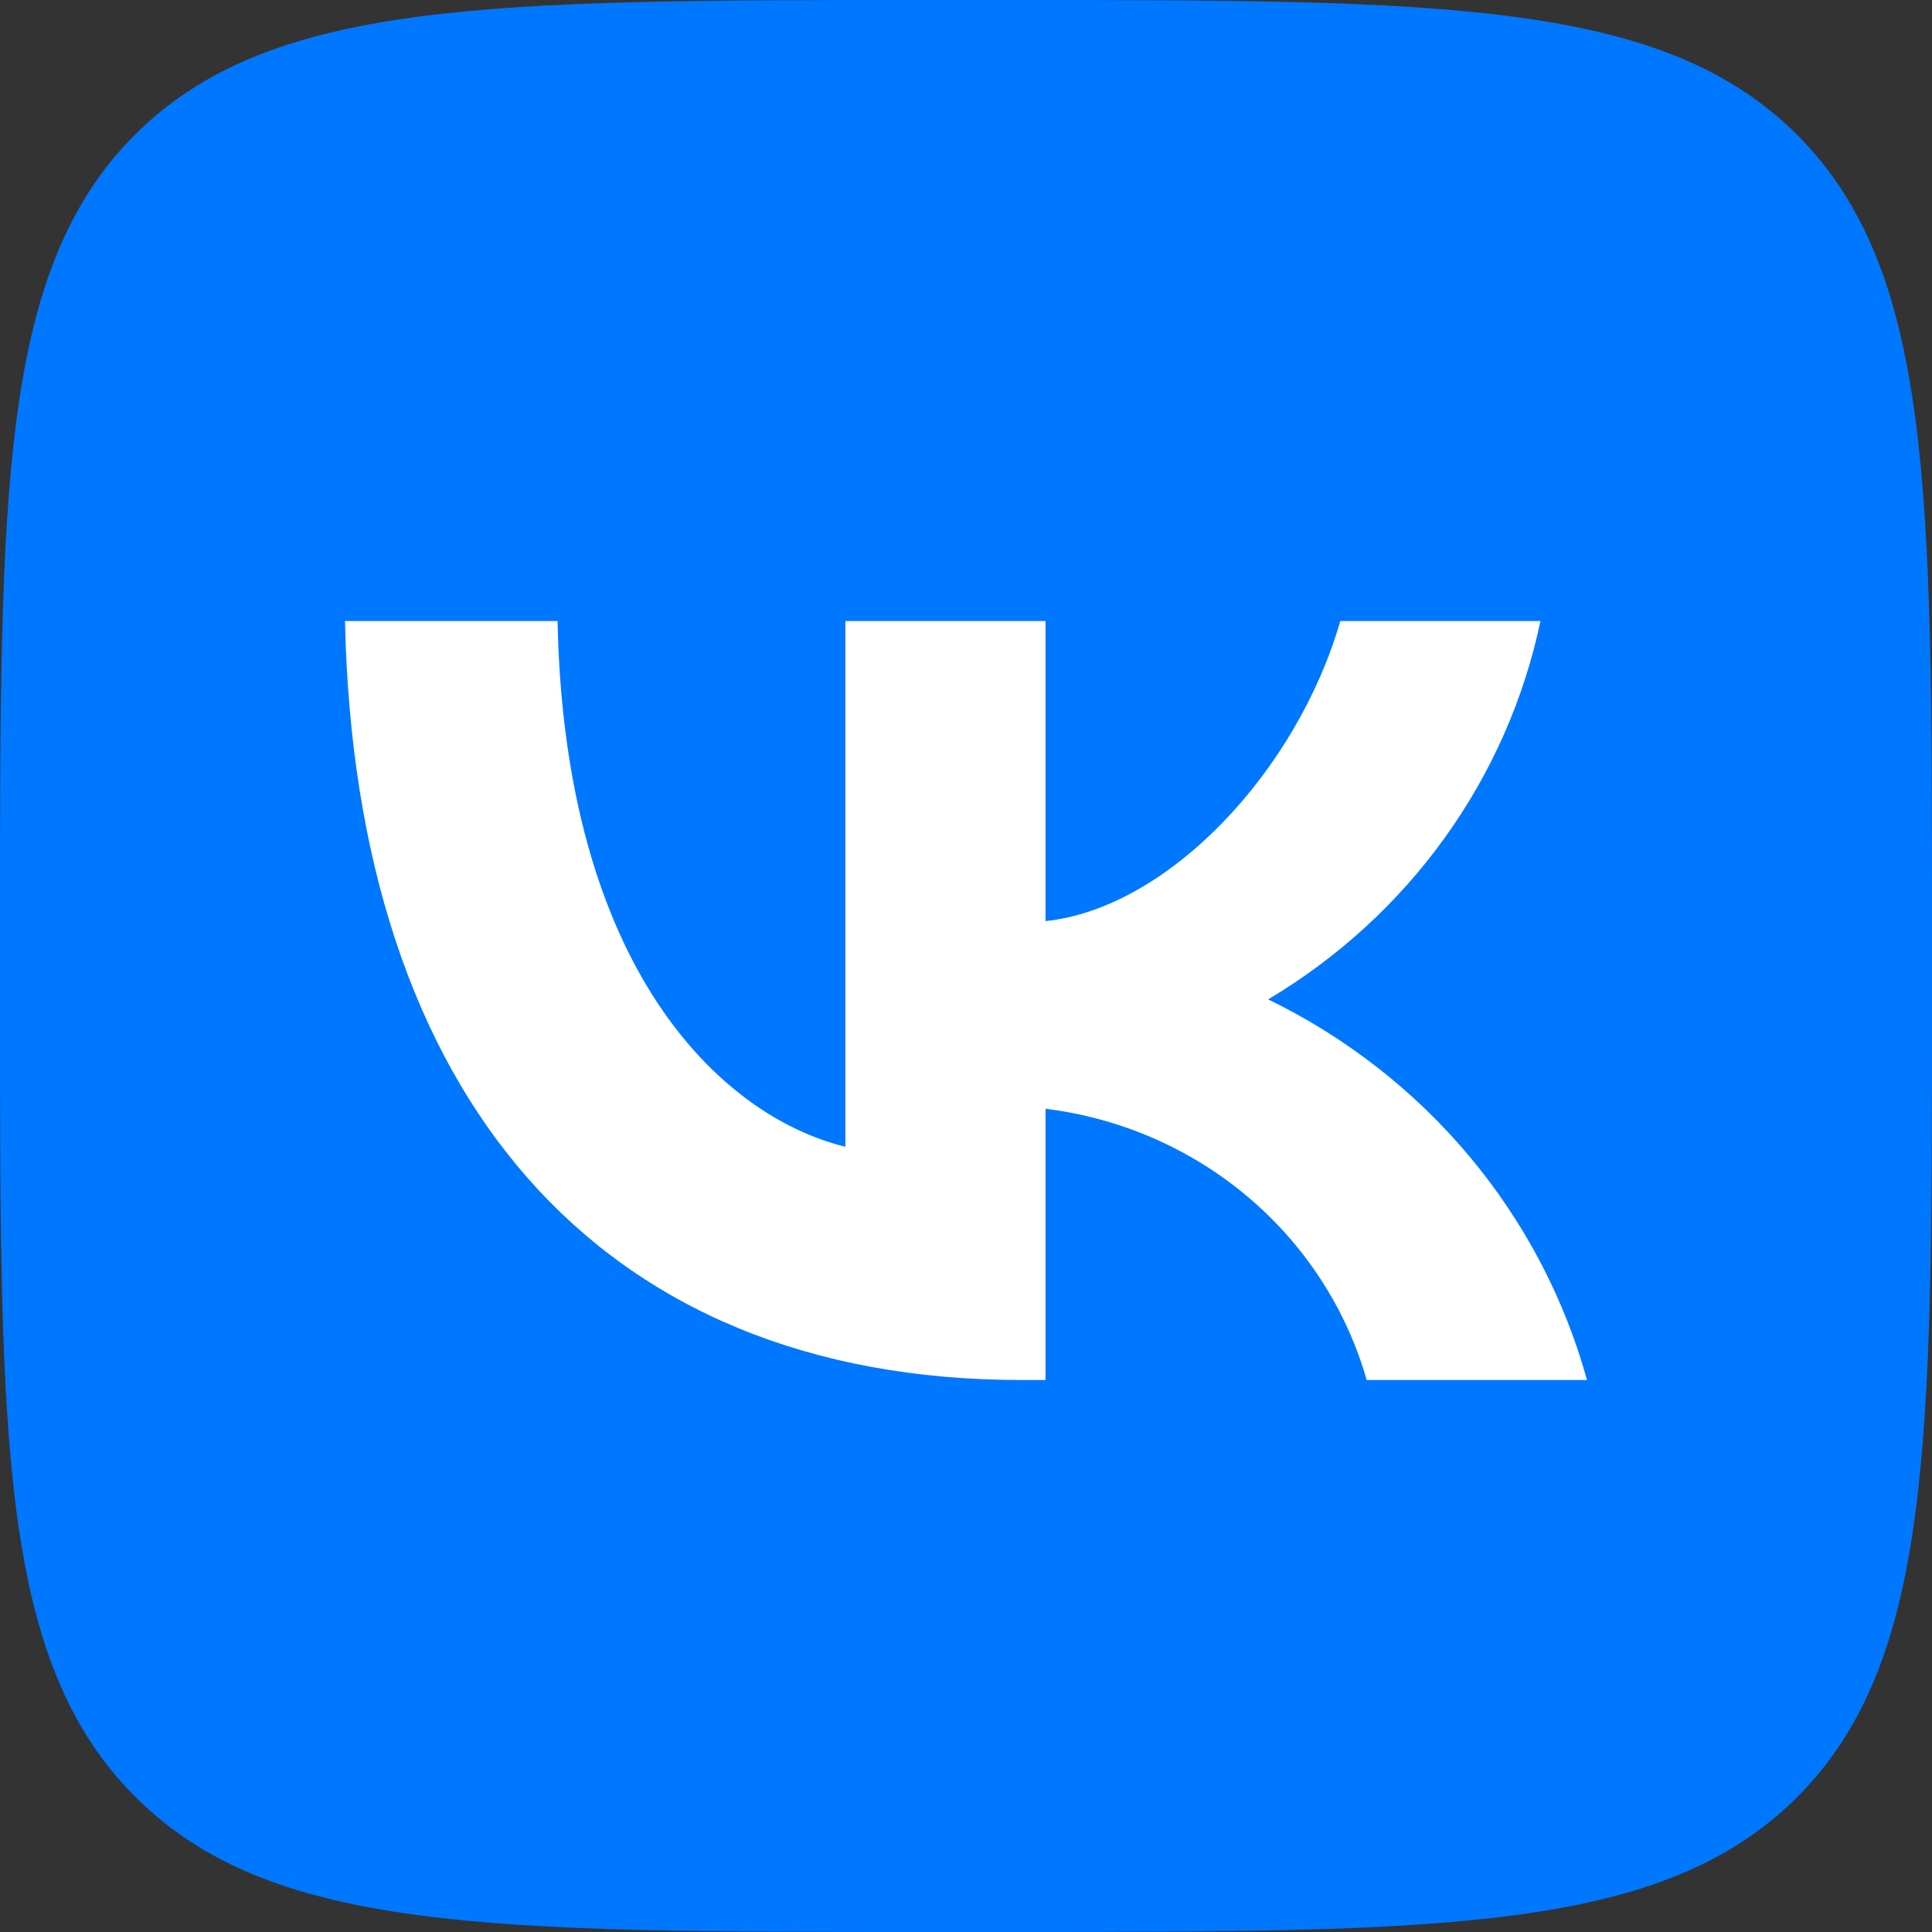
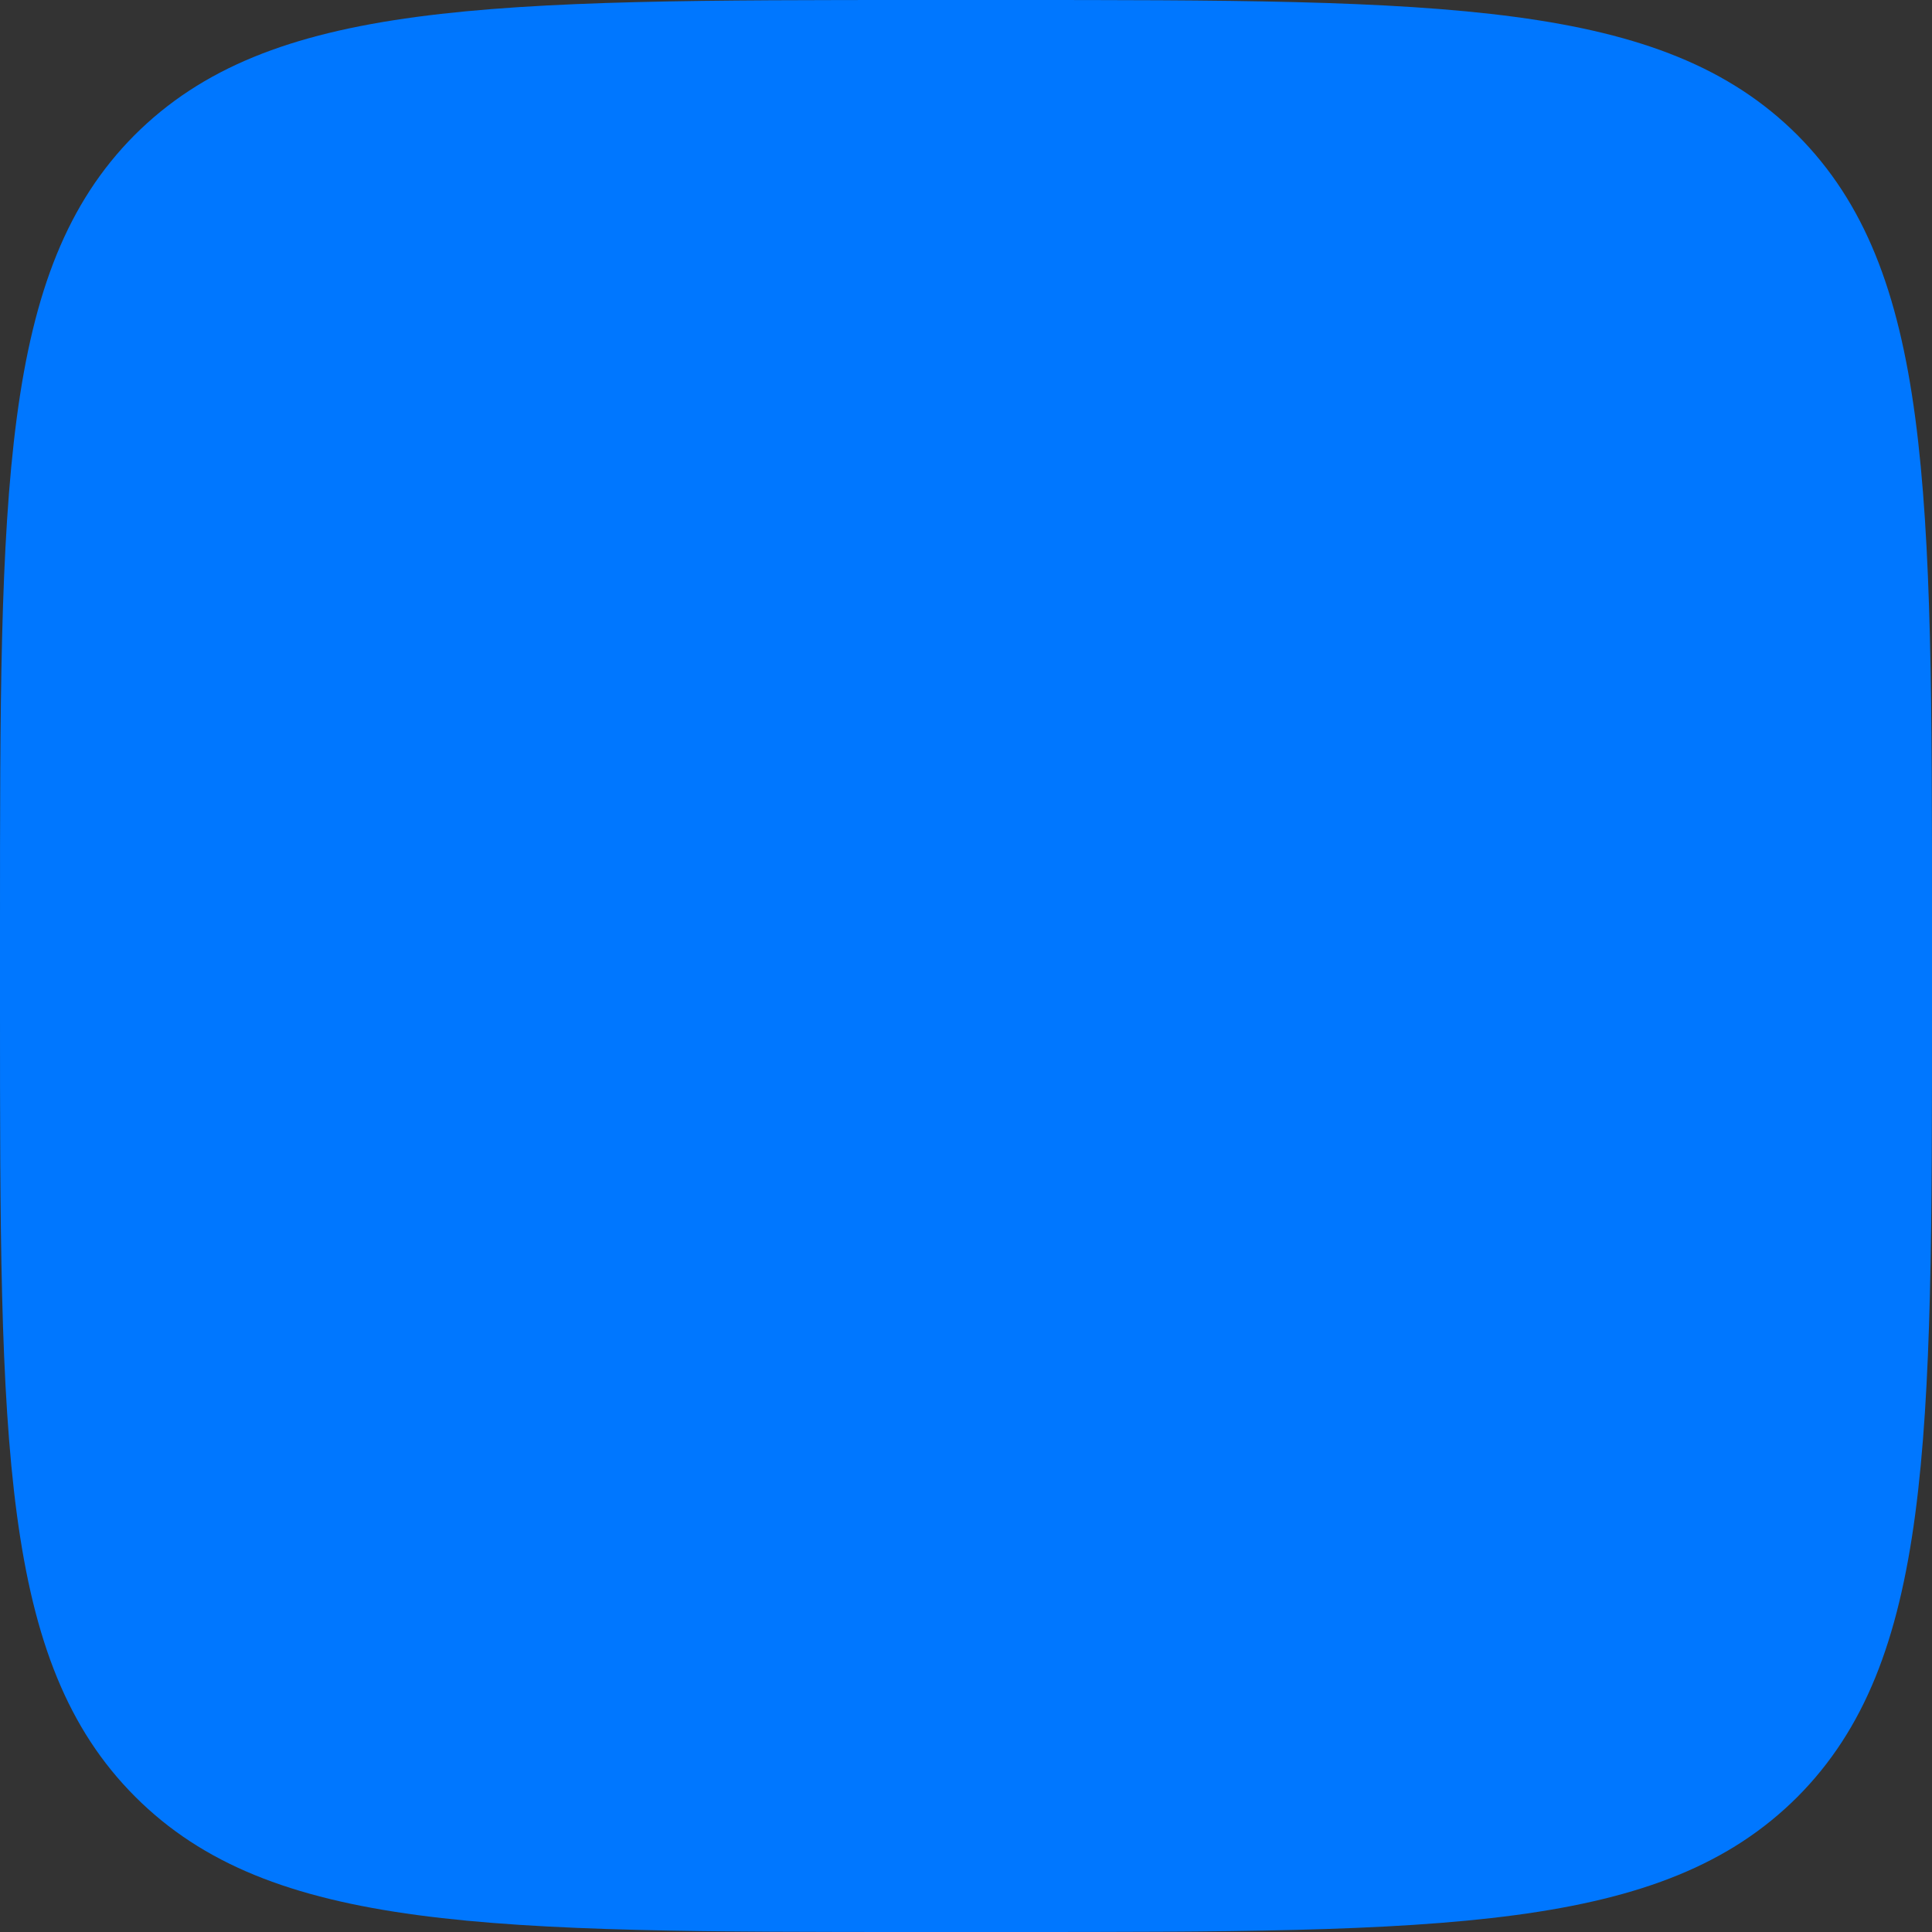
<svg xmlns="http://www.w3.org/2000/svg" width="100" height="100" viewBox="0 0 100 100" fill="none">
  <rect x="0" y="0" width="100" height="100" fill="#333333" stroke="none" />
  <path d="M47.917 100H52.083C74.75 100 86.042 100 93.042 93C100 86 100 74.667 100 52.083V47.833C100 25.333 100 14 93.042 7C86.042 0 74.708 0 52.083 0H47.917C25.25 0 13.958 0 6.958 7C0 14 0 25.333 0 47.917V52.167C0 74.667 0 86 7 93C14 100 25.333 100 47.917 100Z" fill="#0077FF" />
-   <path d="M52.871 71.429C30.907 71.429 18.379 56.682 17.857 32.143H28.859C29.221 50.154 37.332 57.783 43.756 59.356V32.143H54.116V47.676C60.46 47.008 67.126 39.929 69.374 32.143H79.734C78.886 36.181 77.197 40.005 74.772 43.374C72.347 46.744 69.238 49.587 65.64 51.727C69.656 53.681 73.204 56.448 76.049 59.844C78.894 63.24 80.971 67.189 82.143 71.429H70.739C69.687 67.746 67.548 64.449 64.591 61.952C61.634 59.454 57.99 57.867 54.116 57.39V71.429H52.871V71.429Z" fill="white" />
</svg>